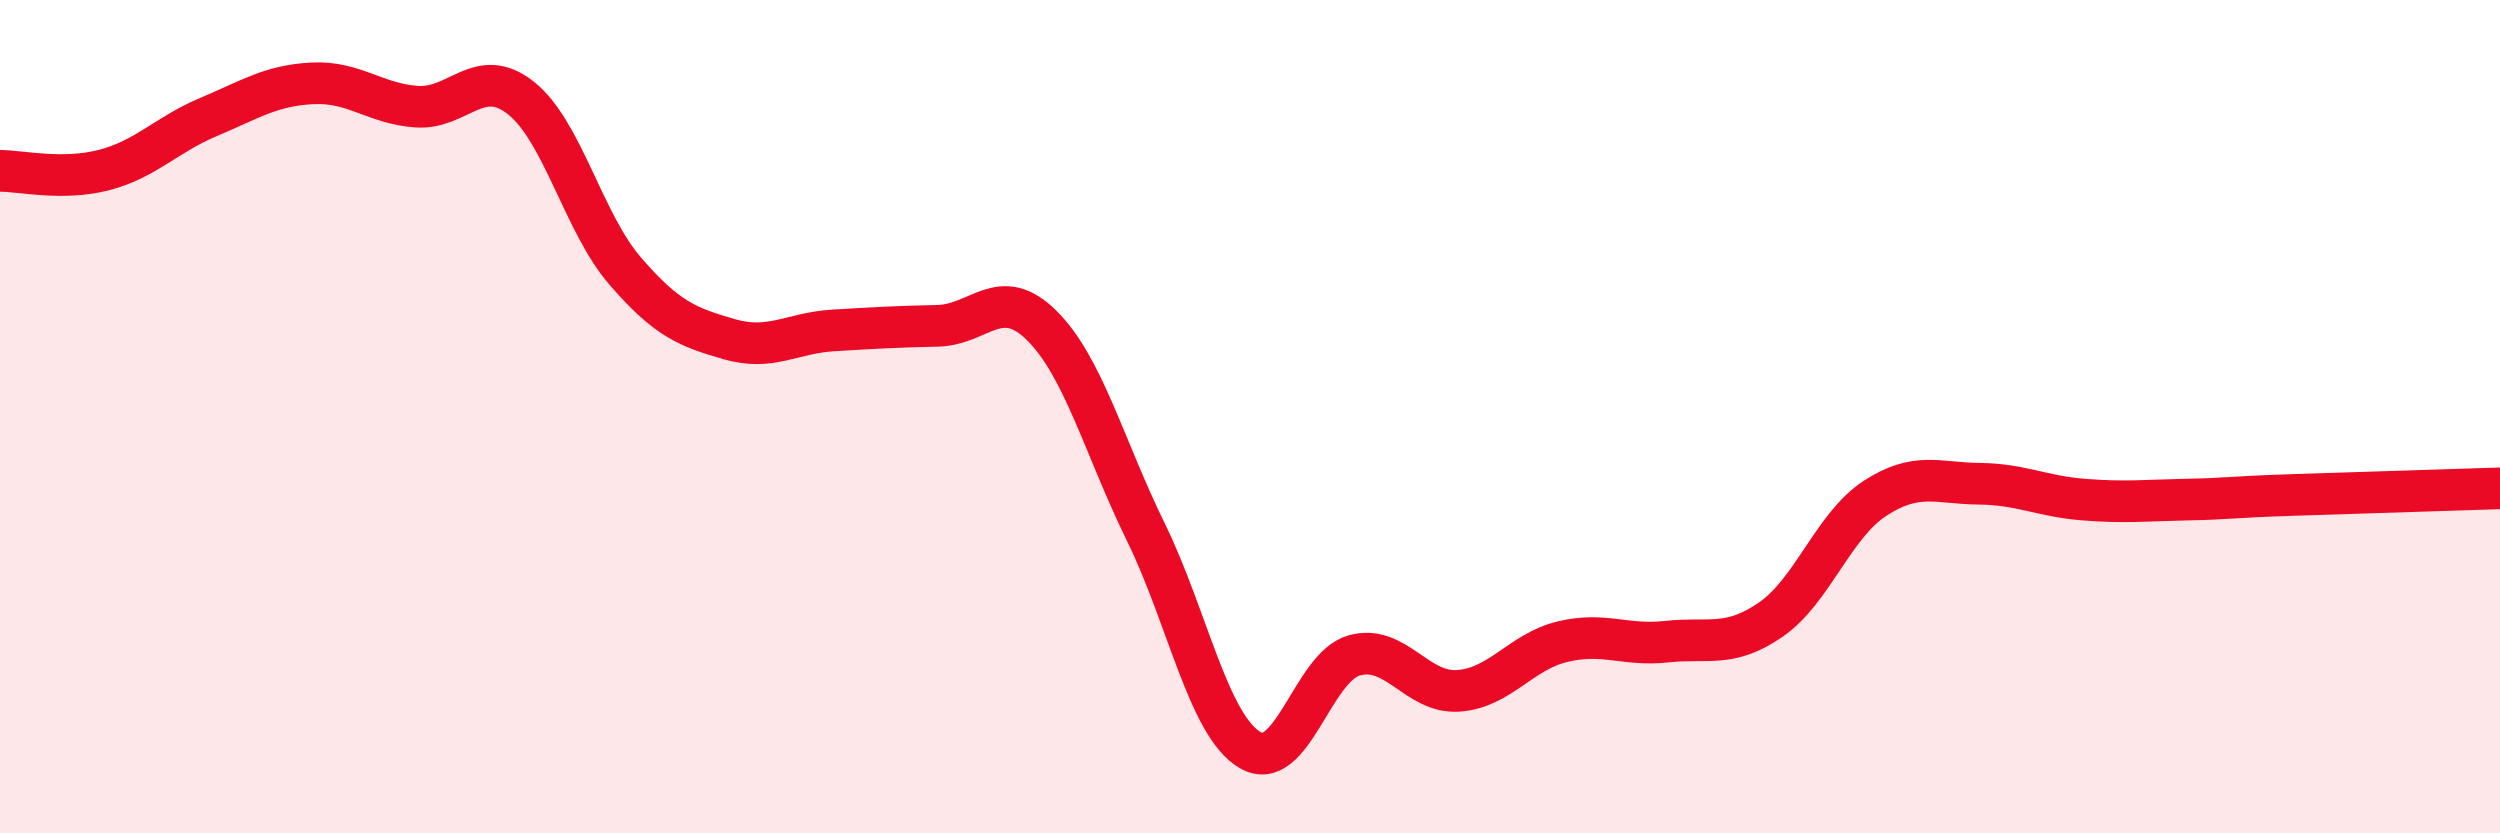
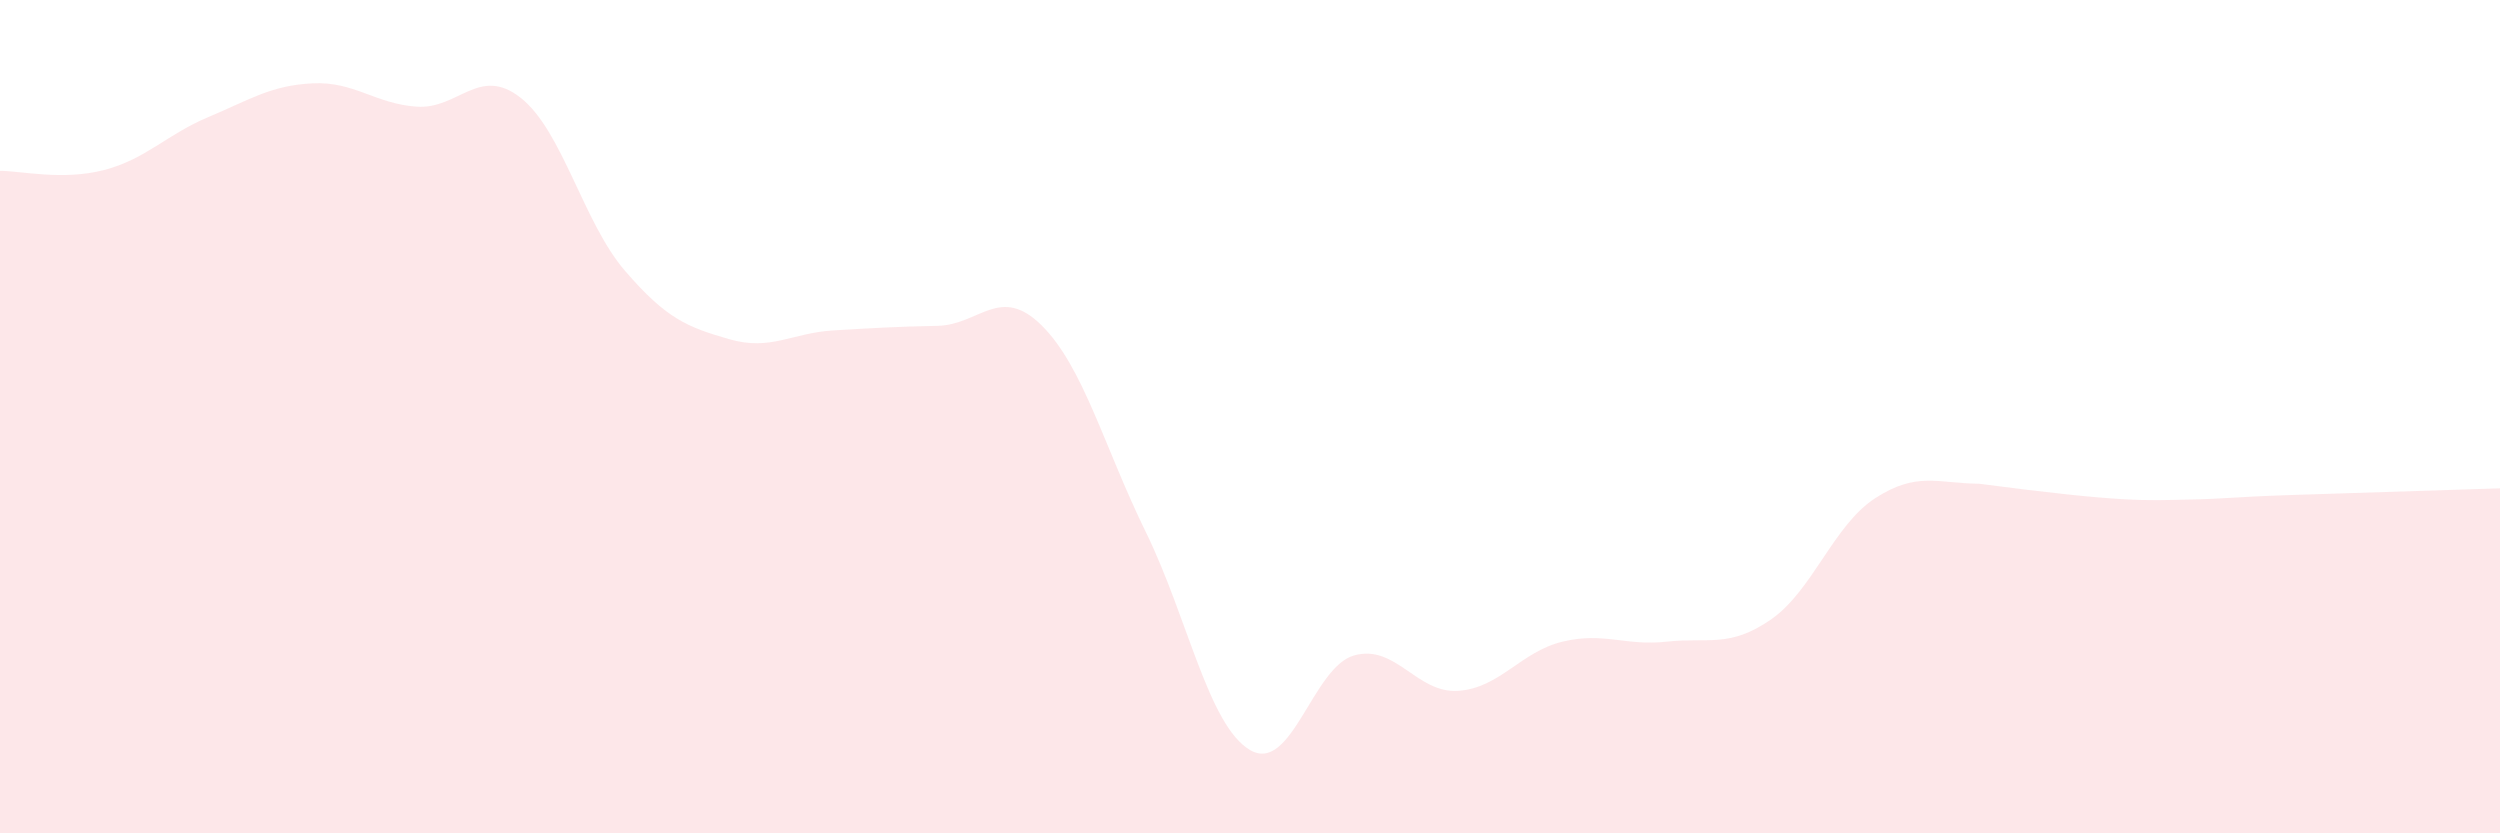
<svg xmlns="http://www.w3.org/2000/svg" width="60" height="20" viewBox="0 0 60 20">
-   <path d="M 0,4.1 C 0.5,4.1 1.5,4.34 2.5,4.08 C 3.5,3.82 4,3.23 5,2.81 C 6,2.39 6.5,2.05 7.5,2 C 8.5,1.95 9,2.49 10,2.56 C 11,2.63 11.5,1.56 12.5,2.35 C 13.5,3.14 14,5.34 15,6.5 C 16,7.66 16.5,7.85 17.5,8.14 C 18.5,8.43 19,7.99 20,7.93 C 21,7.87 21.5,7.84 22.5,7.82 C 23.5,7.8 24,6.82 25,7.81 C 26,8.8 26.5,10.73 27.5,12.77 C 28.5,14.81 29,17.41 30,18 C 31,18.59 31.5,16.01 32.5,15.73 C 33.5,15.45 34,16.65 35,16.58 C 36,16.51 36.5,15.64 37.5,15.4 C 38.5,15.16 39,15.51 40,15.4 C 41,15.29 41.5,15.56 42.5,14.87 C 43.5,14.18 44,12.61 45,11.96 C 46,11.31 46.5,11.6 47.5,11.61 C 48.5,11.62 49,11.91 50,11.99 C 51,12.07 51.5,12.01 52.5,11.99 C 53.5,11.97 53.5,11.93 55,11.88 C 56.5,11.83 59,11.75 60,11.72L60 20L0 20Z" fill="#EB0A25" opacity="0.1" stroke-linecap="round" stroke-linejoin="round" />
-   <path d="M 0,4.1 C 0.5,4.1 1.5,4.34 2.5,4.08 C 3.5,3.82 4,3.23 5,2.81 C 6,2.39 6.5,2.05 7.5,2 C 8.5,1.95 9,2.49 10,2.56 C 11,2.63 11.5,1.56 12.5,2.35 C 13.5,3.14 14,5.34 15,6.5 C 16,7.66 16.5,7.85 17.5,8.14 C 18.5,8.43 19,7.99 20,7.93 C 21,7.87 21.5,7.84 22.5,7.82 C 23.5,7.8 24,6.82 25,7.81 C 26,8.8 26.5,10.73 27.5,12.77 C 28.5,14.81 29,17.41 30,18 C 31,18.59 31.5,16.01 32.5,15.73 C 33.5,15.45 34,16.65 35,16.58 C 36,16.51 36.5,15.64 37.5,15.4 C 38.5,15.16 39,15.51 40,15.4 C 41,15.29 41.5,15.56 42.5,14.87 C 43.5,14.18 44,12.61 45,11.96 C 46,11.31 46.5,11.6 47.5,11.61 C 48.5,11.62 49,11.91 50,11.99 C 51,12.07 51.5,12.01 52.5,11.99 C 53.5,11.97 53.5,11.93 55,11.88 C 56.5,11.83 59,11.75 60,11.72" stroke="#EB0A25" stroke-width="1" fill="none" stroke-linecap="round" stroke-linejoin="round" />
+   <path d="M 0,4.1 C 0.5,4.1 1.5,4.34 2.5,4.08 C 3.5,3.82 4,3.23 5,2.81 C 6,2.39 6.5,2.05 7.5,2 C 8.5,1.95 9,2.49 10,2.56 C 11,2.63 11.5,1.56 12.5,2.35 C 13.5,3.14 14,5.34 15,6.5 C 16,7.66 16.5,7.85 17.5,8.14 C 18.5,8.43 19,7.99 20,7.93 C 21,7.87 21.5,7.84 22.5,7.82 C 23.5,7.8 24,6.82 25,7.81 C 26,8.8 26.5,10.73 27.5,12.77 C 28.5,14.81 29,17.41 30,18 C 31,18.59 31.5,16.01 32.5,15.73 C 33.5,15.45 34,16.65 35,16.58 C 36,16.51 36.5,15.64 37.5,15.4 C 38.5,15.16 39,15.51 40,15.4 C 41,15.29 41.5,15.56 42.5,14.87 C 43.5,14.18 44,12.61 45,11.96 C 46,11.31 46.5,11.6 47.5,11.61 C 51,12.07 51.5,12.01 52.5,11.99 C 53.5,11.97 53.5,11.93 55,11.88 C 56.5,11.83 59,11.75 60,11.72L60 20L0 20Z" fill="#EB0A25" opacity="0.1" stroke-linecap="round" stroke-linejoin="round" />
</svg>